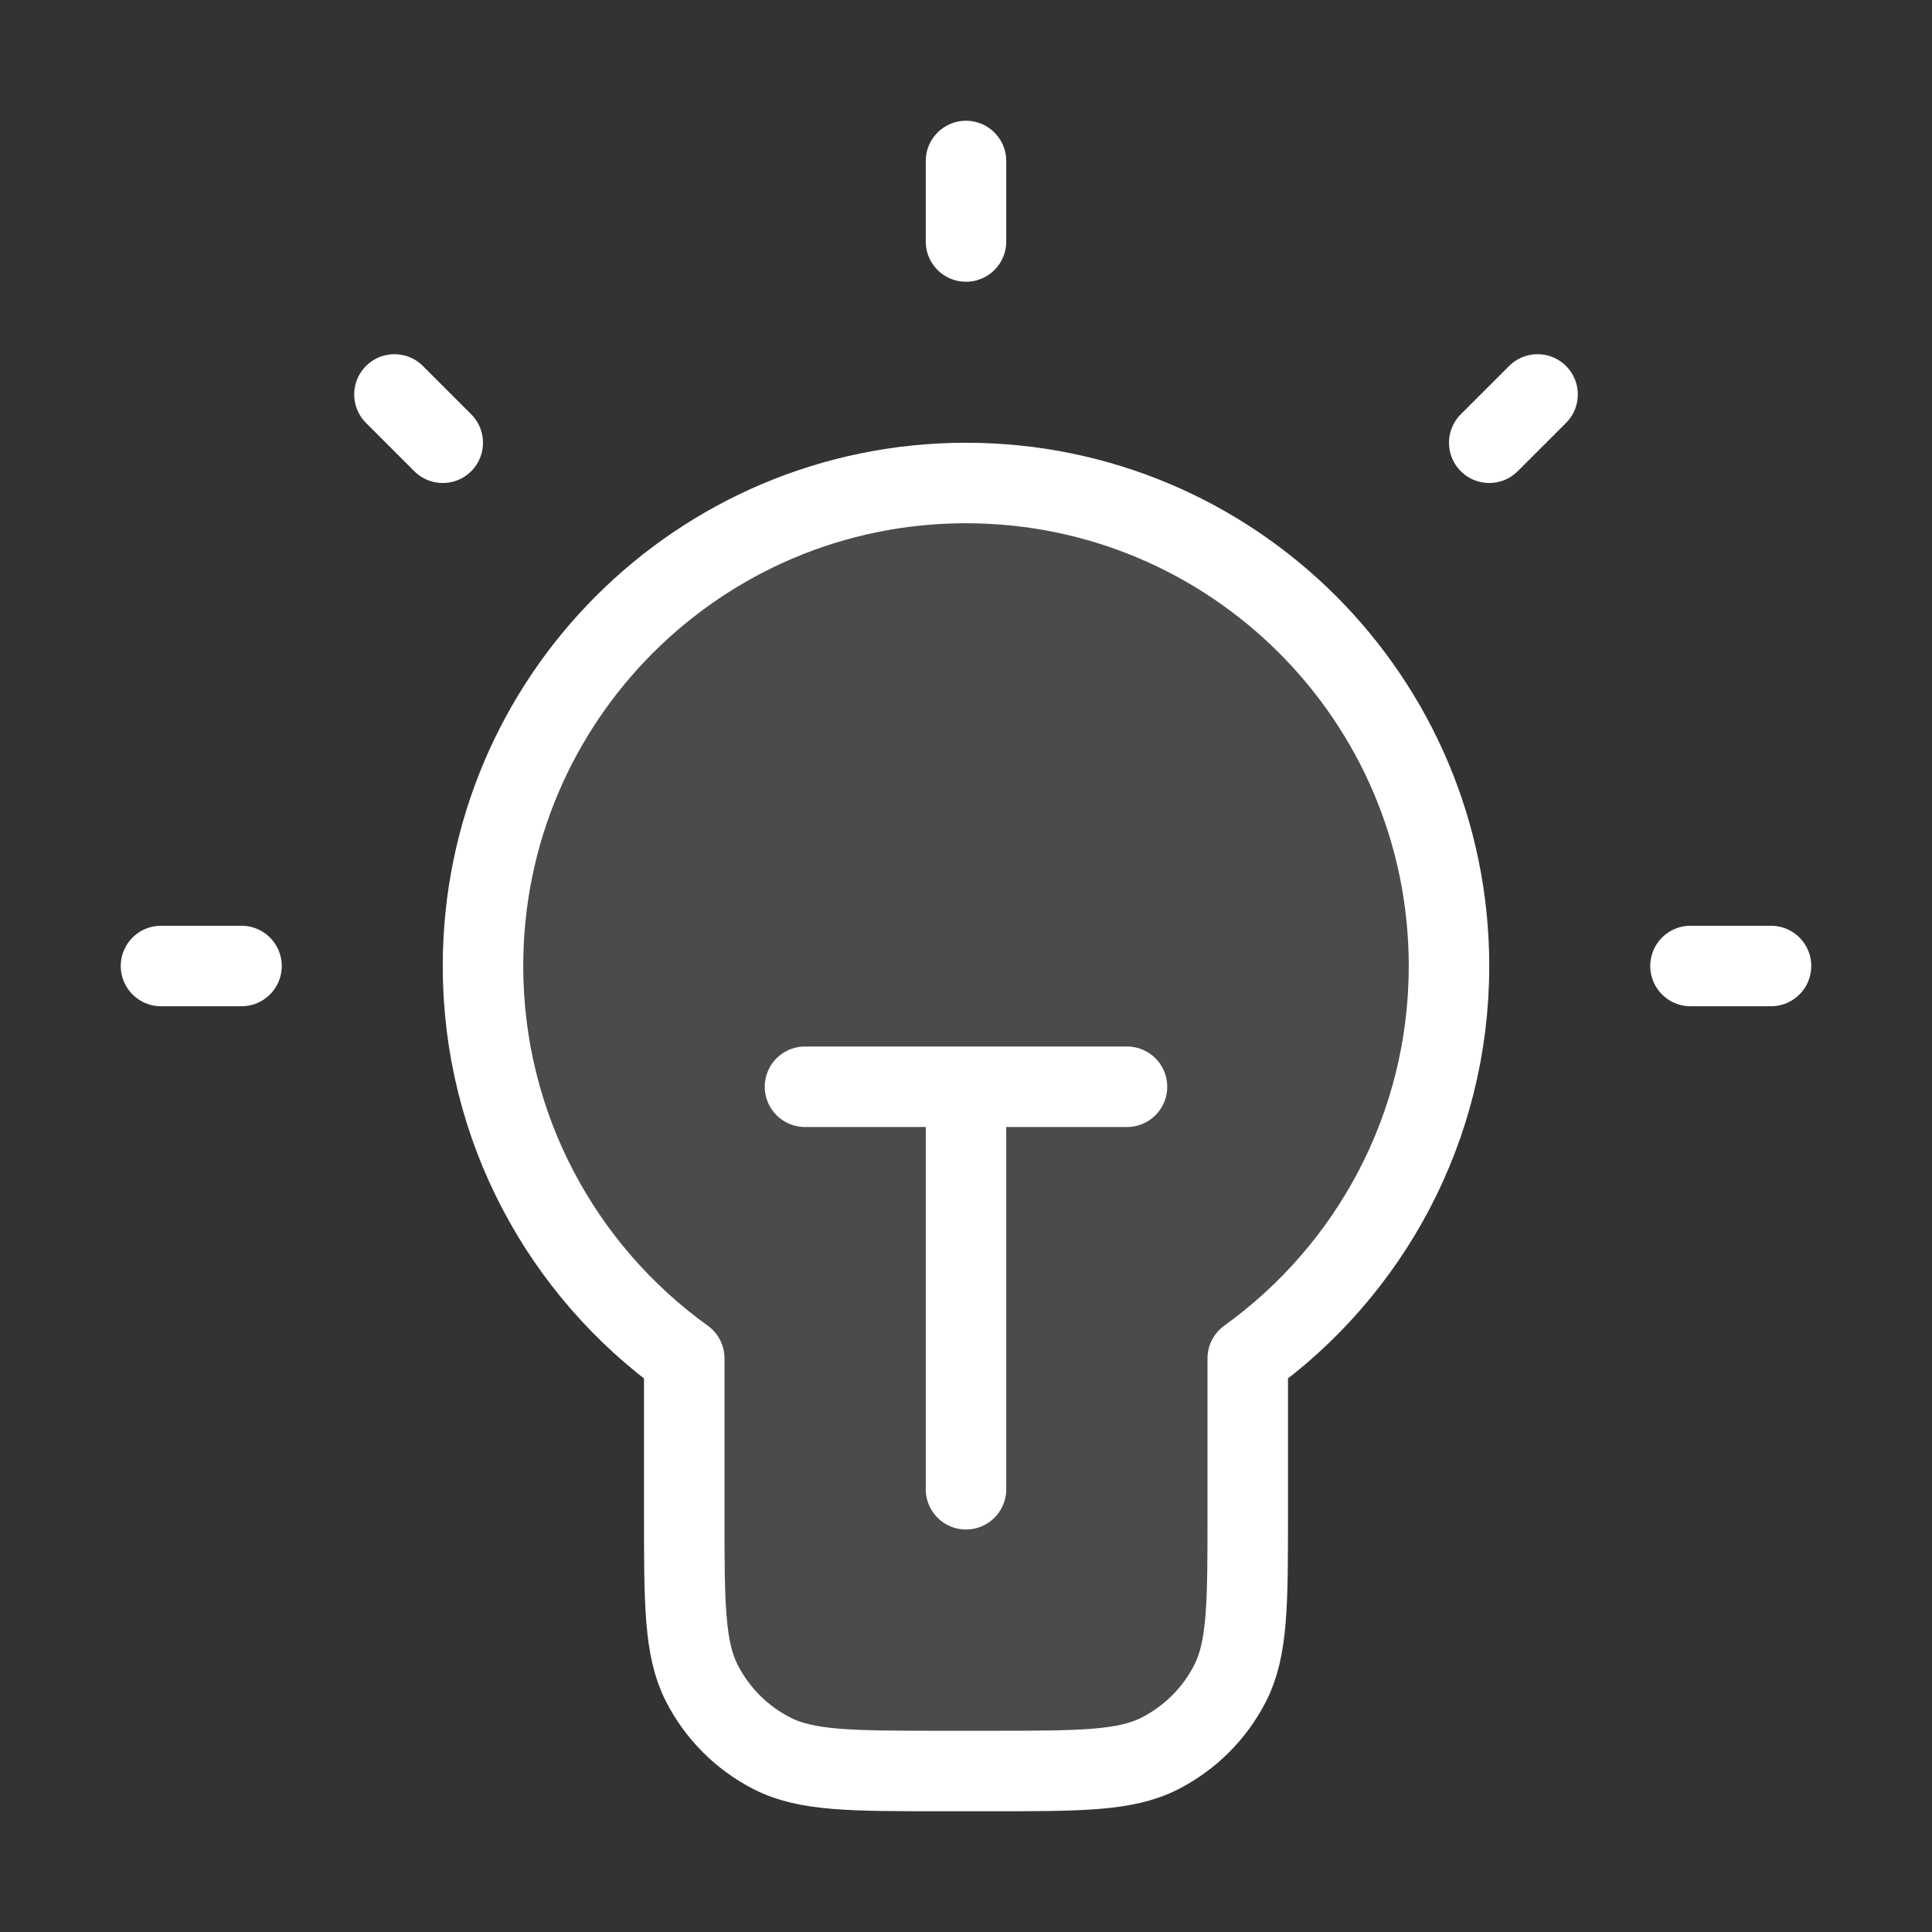
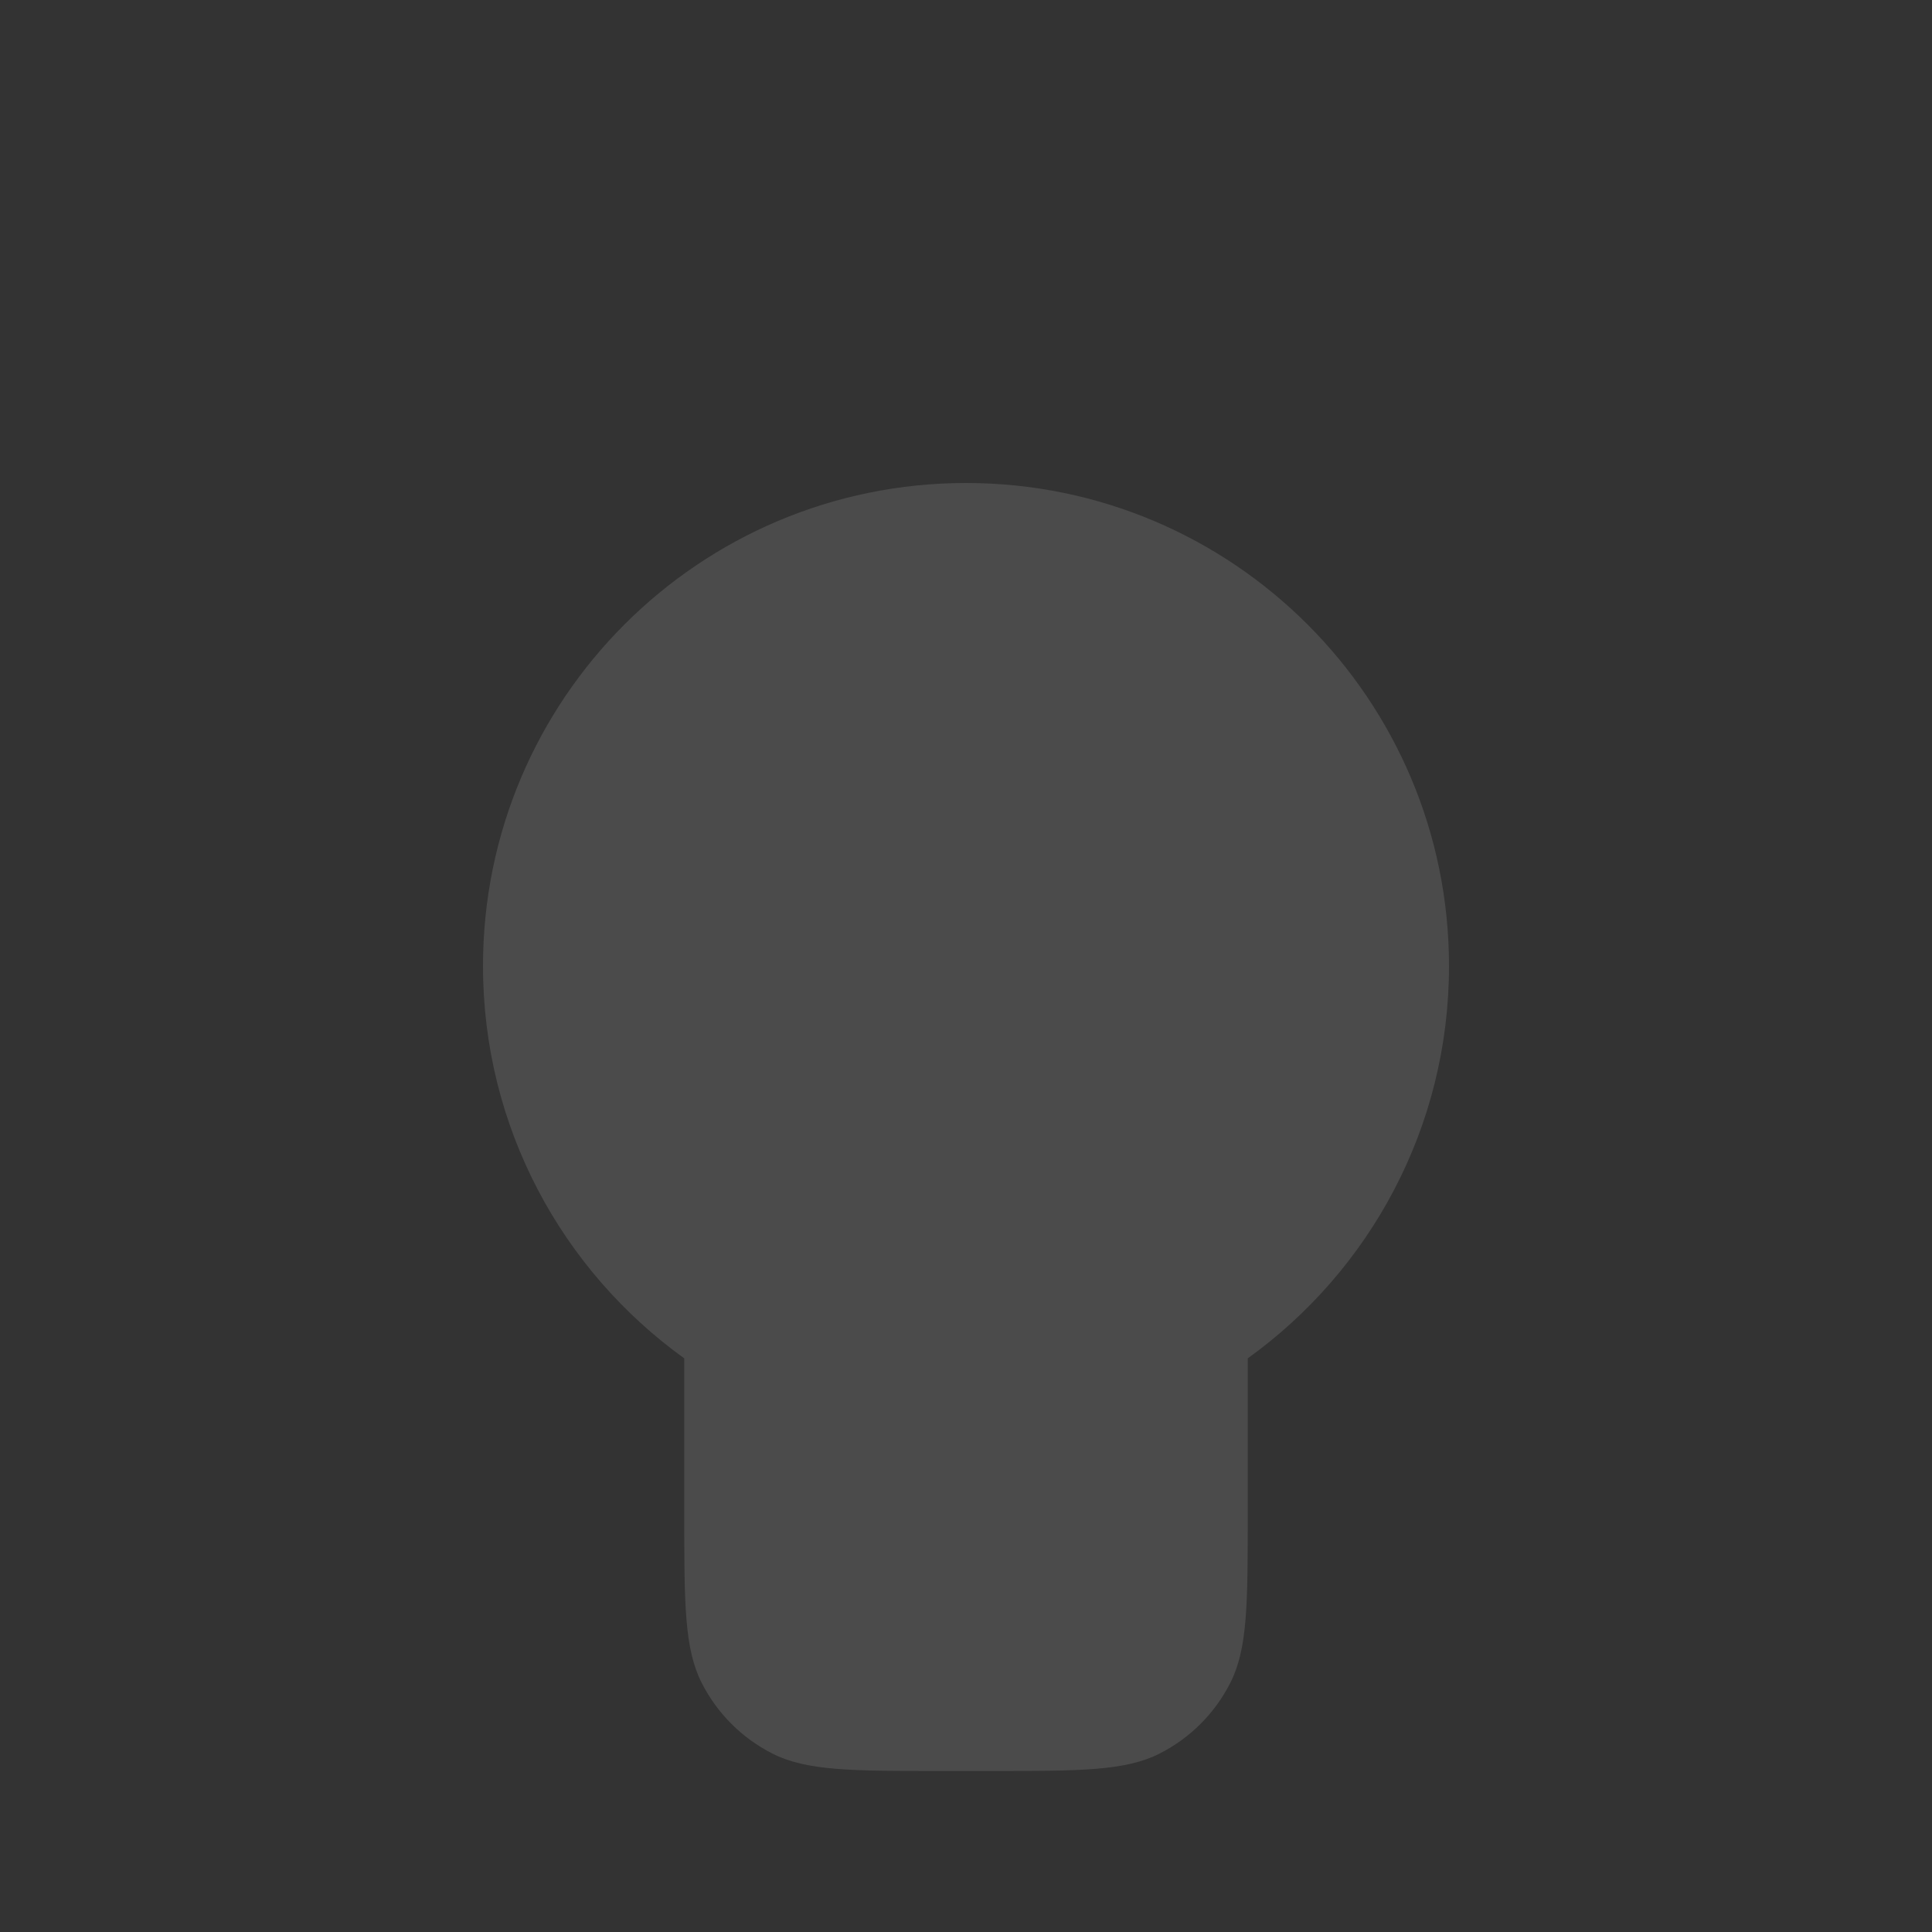
<svg xmlns="http://www.w3.org/2000/svg" width="120" height="120" viewBox="0 0 120 120" fill="none">
  <rect x="0" y="0" width="120" height="120" fill="#333333" stroke="none" />
  <path opacity="0.12" d="M77.5 84.37C85.07 78.924 90 70.038 90 60C90 43.431 76.569 30 60 30C43.431 30 30 43.431 30 60C30 70.038 34.93 78.924 42.5 84.37V94C42.5 99.6 42.5 102.401 43.59 104.54C44.549 106.422 46.078 107.951 47.96 108.91C50.099 110 52.9 110 58.5 110H61.5C67.1 110 69.901 110 72.04 108.91C73.921 107.951 75.451 106.422 76.41 104.54C77.5 102.401 77.5 99.6 77.5 94V84.37Z" fill="white" />
-   <path d="M60 10V15M15 60H10M27.5 27.5L24.5 24.5M92.5 27.5L95.501 24.5M110 60H105M50 67.5H70M60 67.5V92.5M77.5 84.37C85.07 78.924 90 70.038 90 60C90 43.431 76.569 30 60 30C43.431 30 30 43.431 30 60C30 70.038 34.93 78.924 42.5 84.37V94C42.5 99.6 42.5 102.401 43.59 104.54C44.549 106.422 46.078 107.951 47.96 108.91C50.099 110 52.9 110 58.5 110H61.5C67.1 110 69.901 110 72.04 108.91C73.921 107.951 75.451 106.422 76.41 104.54C77.5 102.401 77.5 99.6 77.5 94V84.37Z" stroke="white" stroke-width="5" stroke-linecap="round" stroke-linejoin="round" />
</svg>